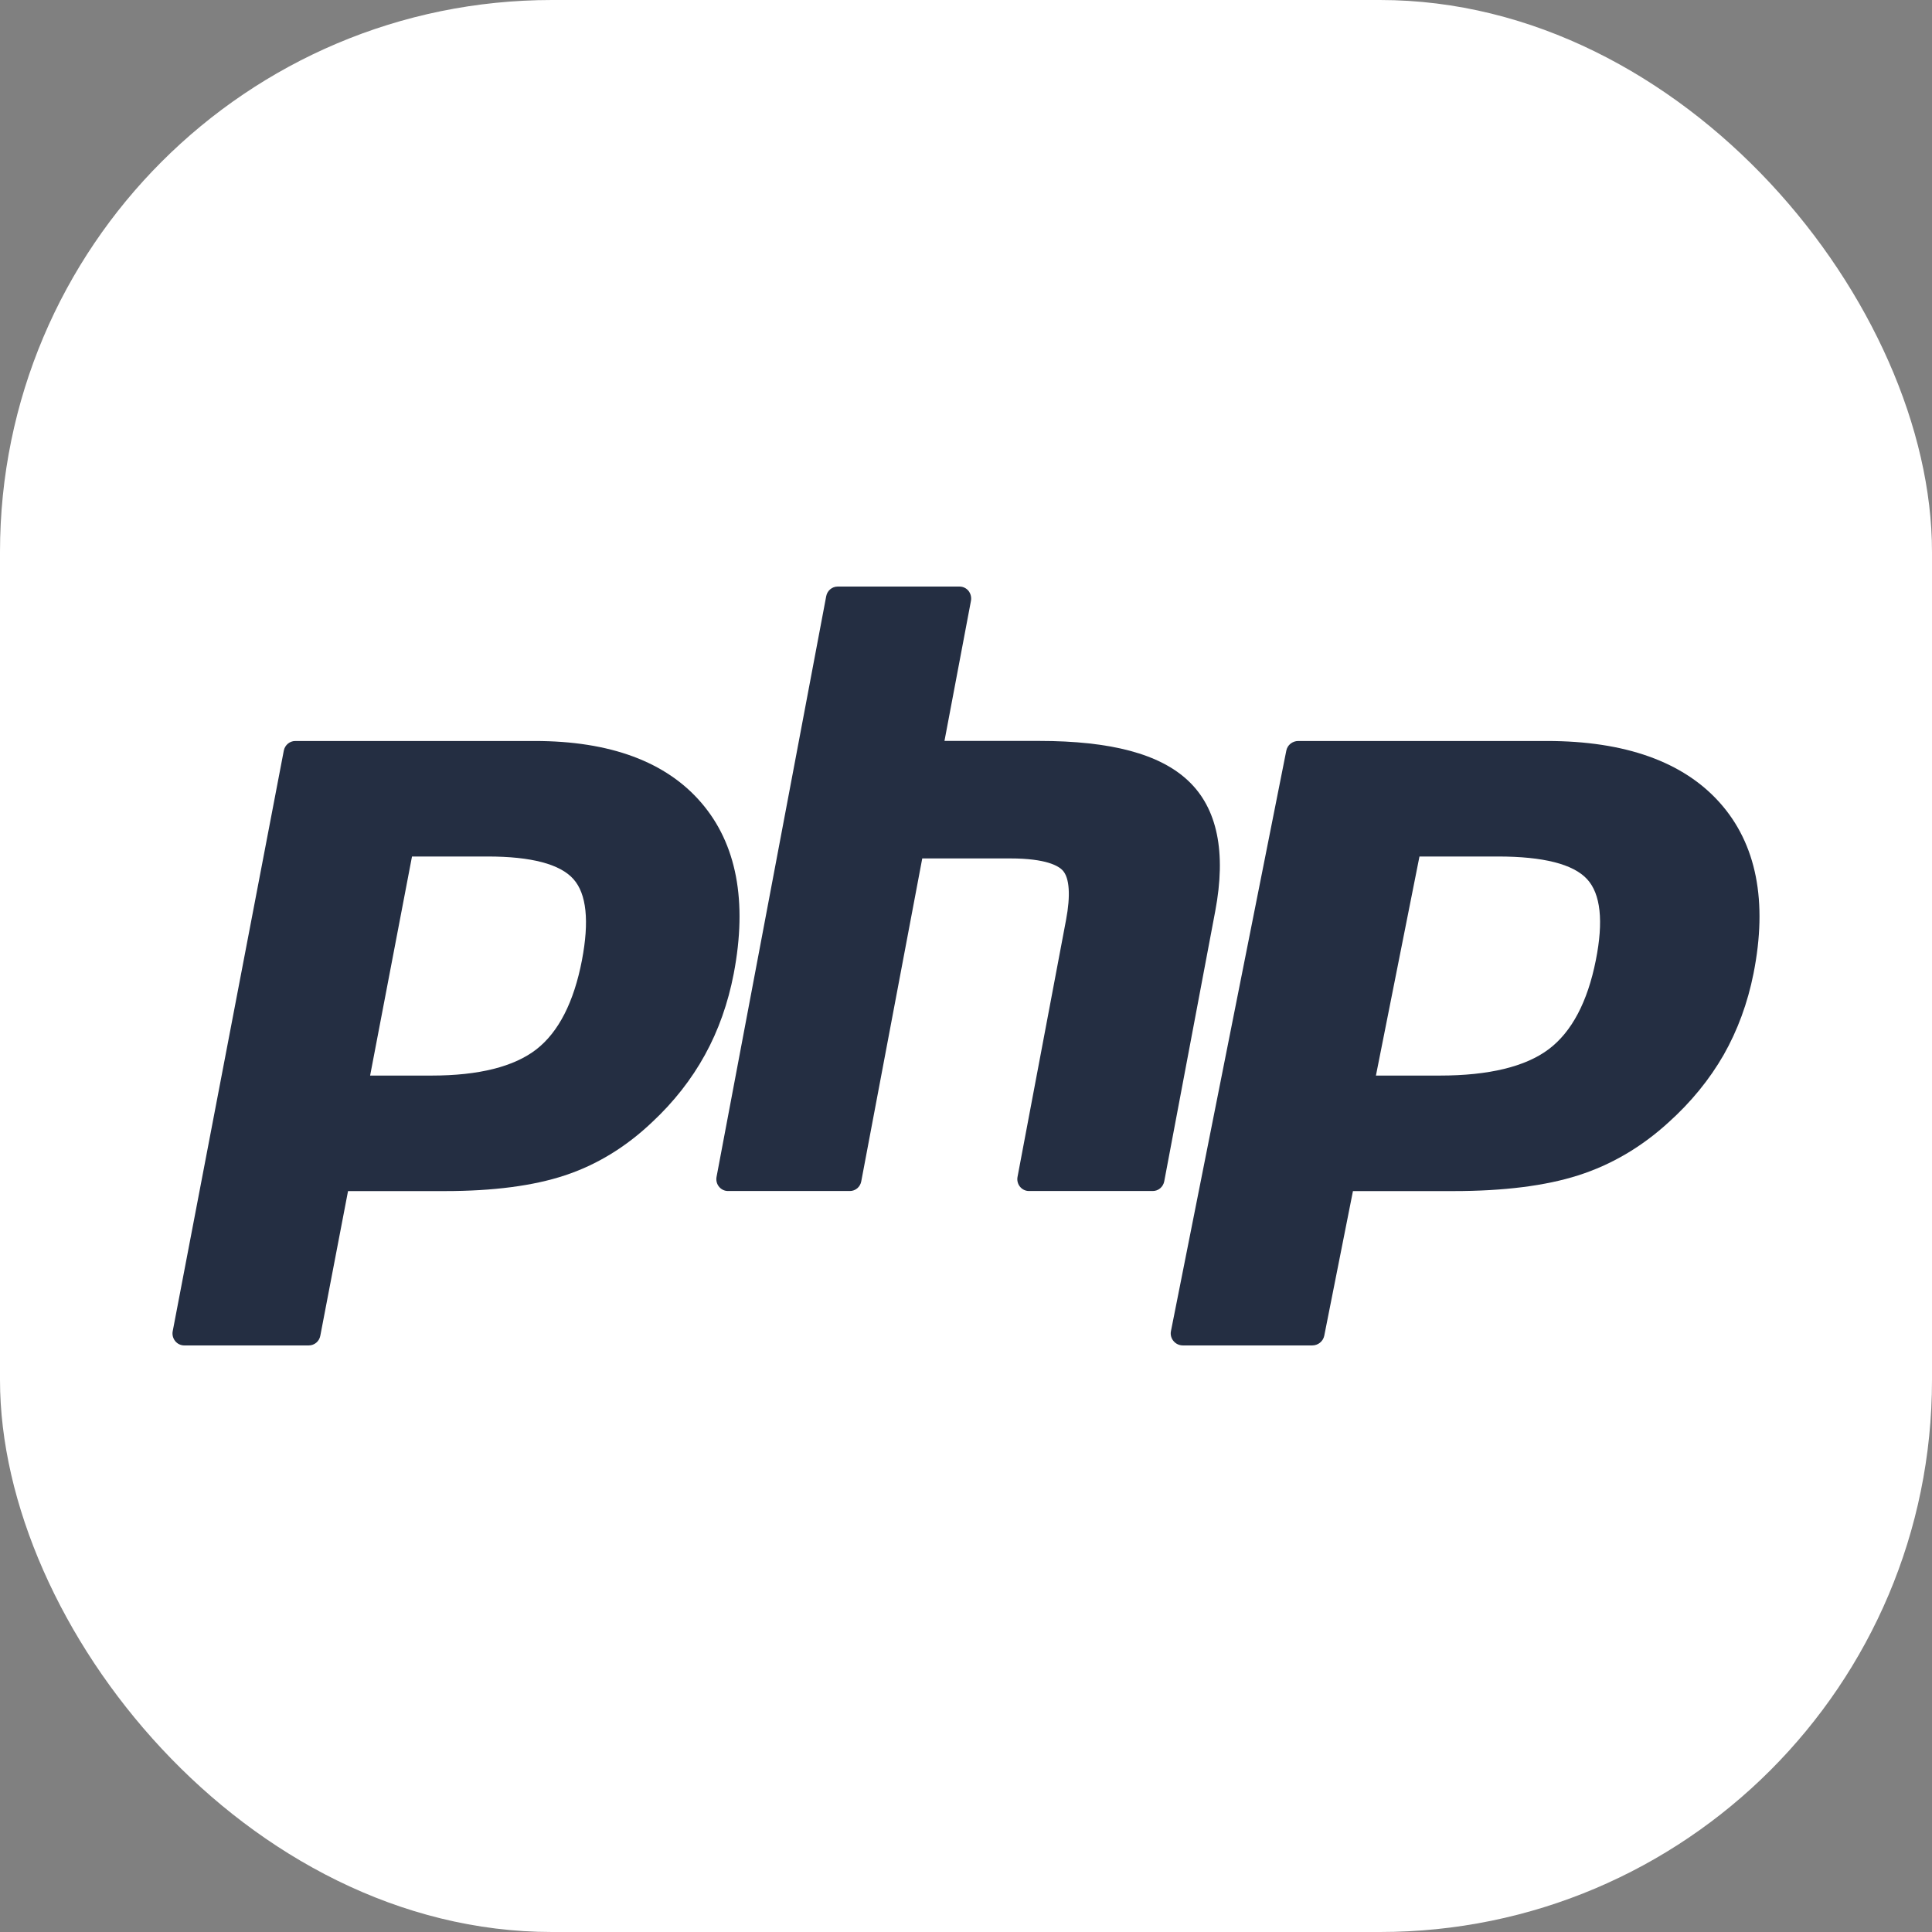
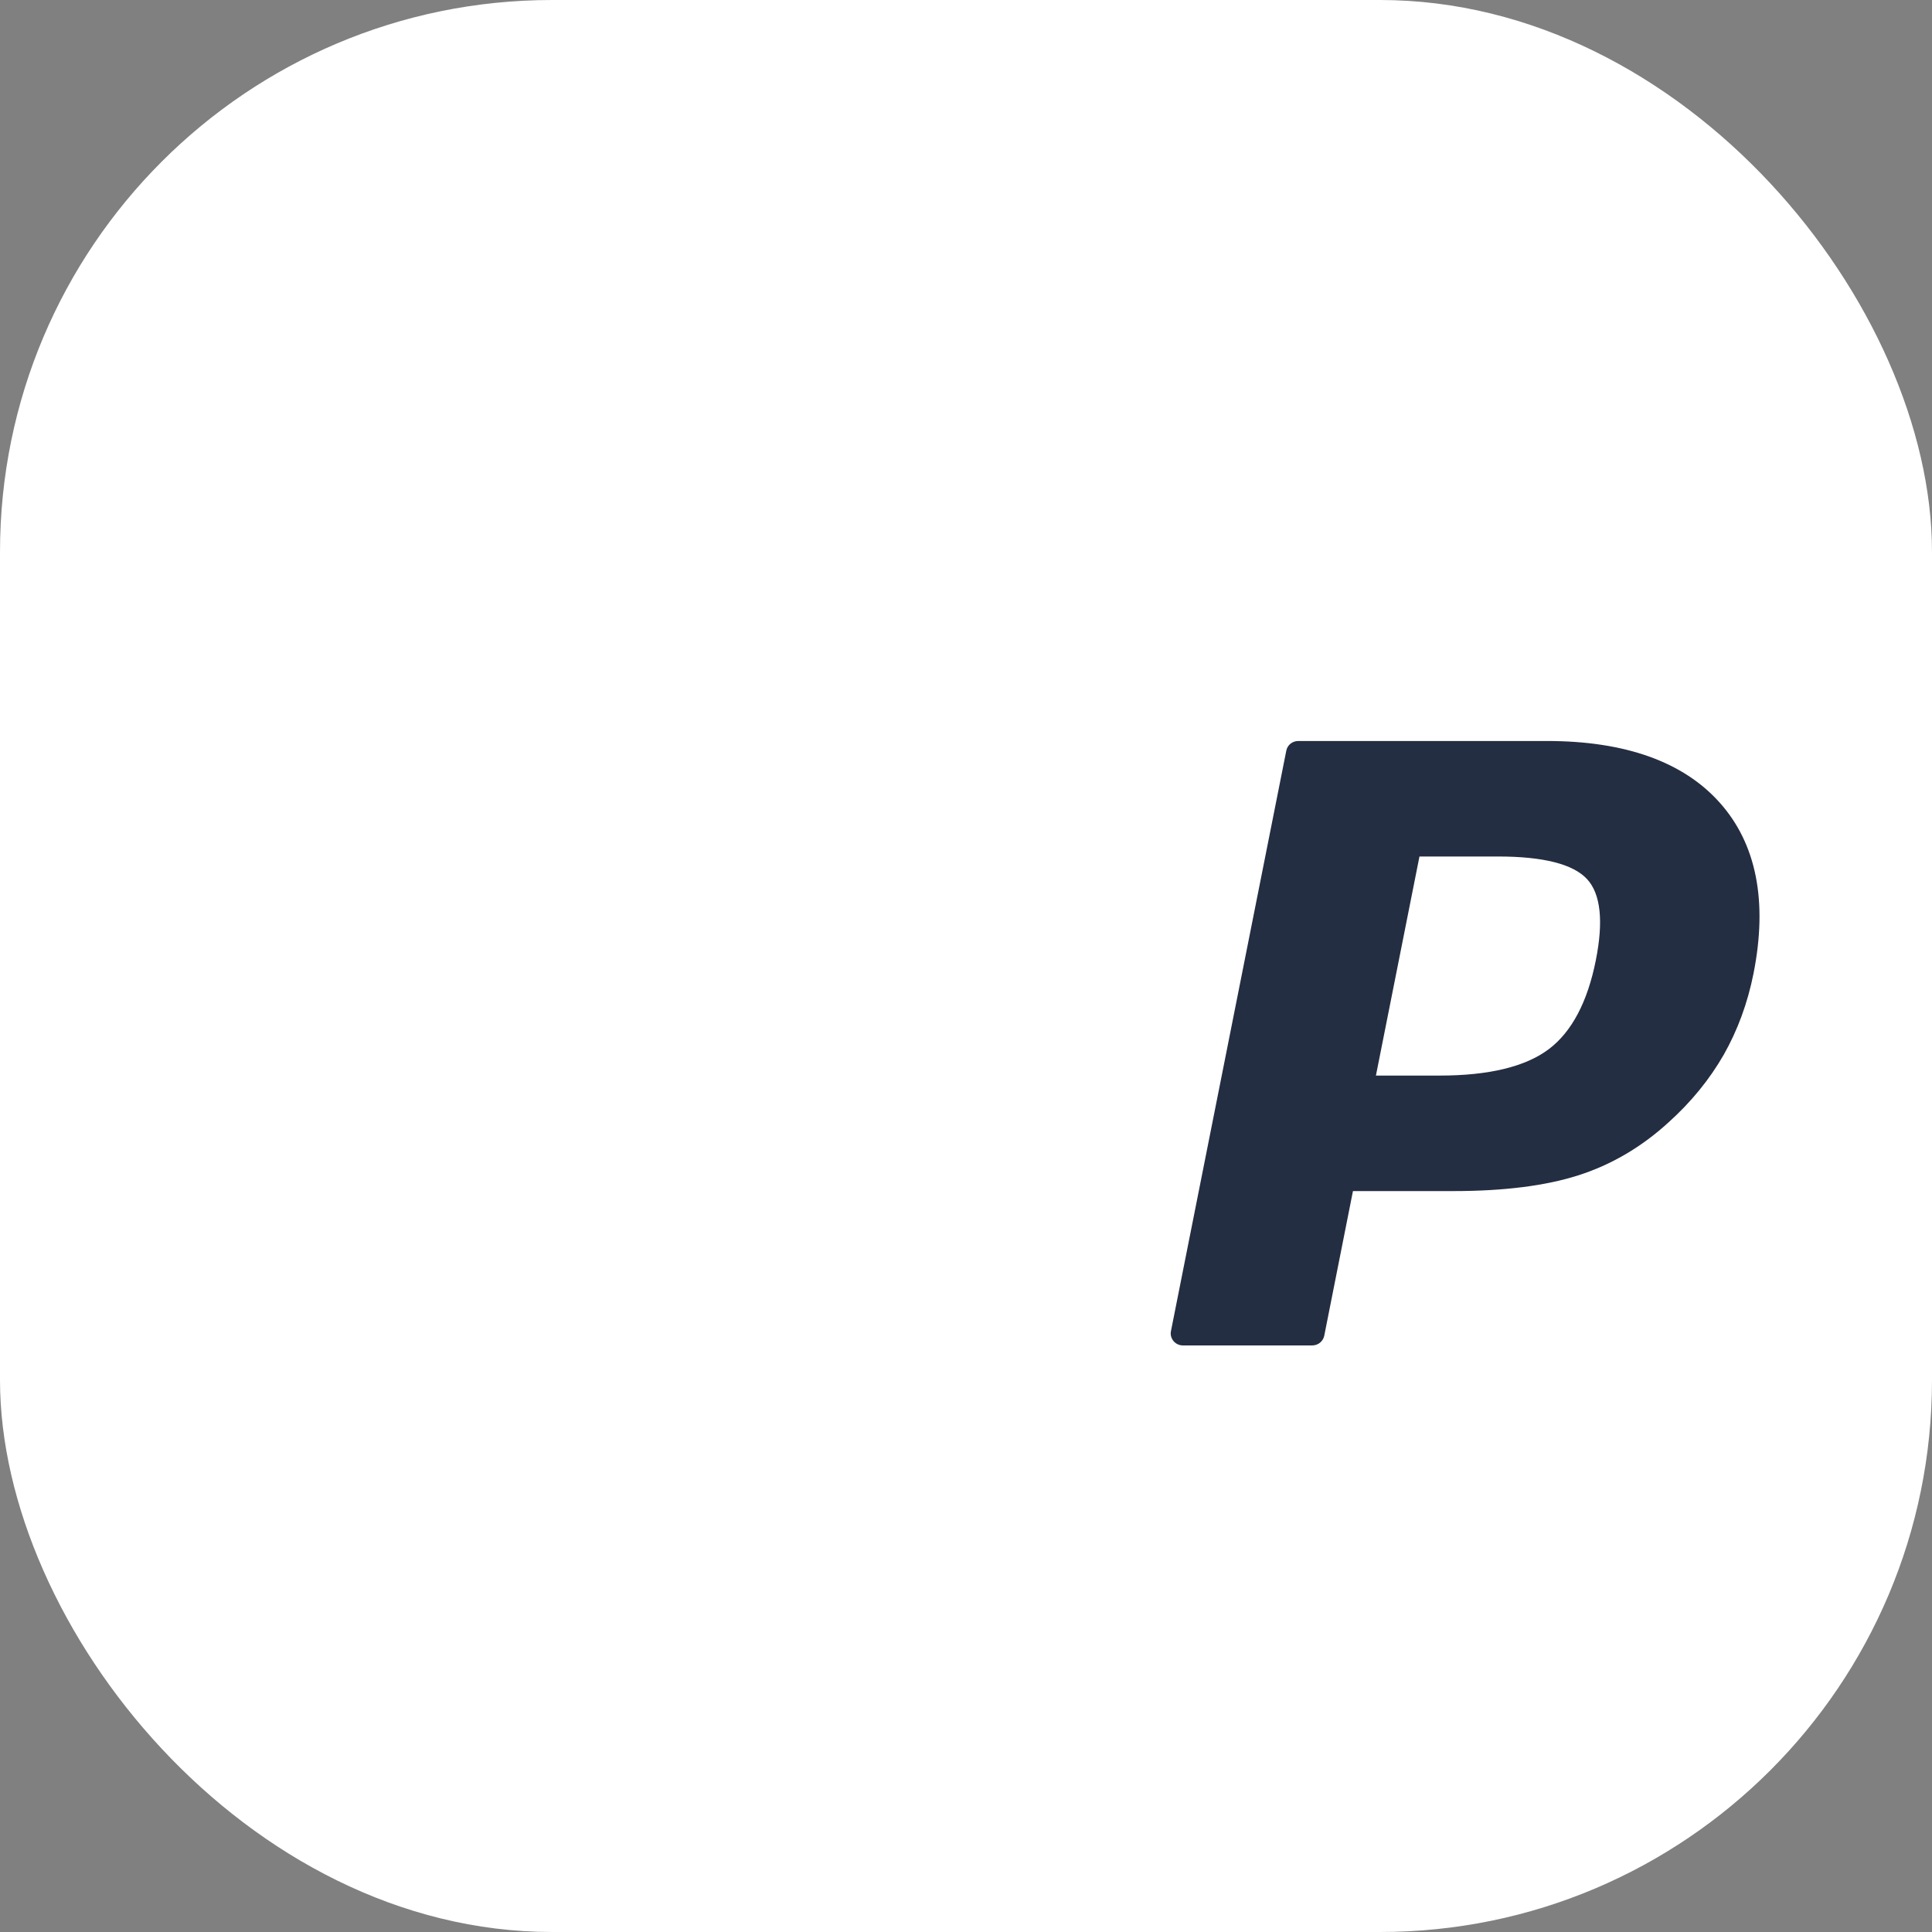
<svg xmlns="http://www.w3.org/2000/svg" width="28" height="28" viewBox="0 0 28 28" fill="none">
  <rect x="0" y="0" width="28" height="28" fill="#808080" stroke="none" />
  <rect width="28" height="28" rx="8" fill="white" />
-   <path d="M6.255 15.588C6.94 15.588 7.452 15.459 7.776 15.206C8.096 14.956 8.318 14.521 8.434 13.916C8.542 13.35 8.501 12.954 8.311 12.741C8.118 12.523 7.699 12.413 7.067 12.413H5.971L5.364 15.588H6.255ZM2.67 19.499C2.62 19.499 2.571 19.476 2.539 19.436C2.507 19.396 2.493 19.343 2.503 19.293L4.113 10.879C4.129 10.797 4.199 10.739 4.28 10.739H7.75C8.841 10.739 9.653 11.039 10.163 11.633C10.676 12.229 10.834 13.063 10.634 14.11C10.552 14.537 10.412 14.934 10.216 15.289C10.021 15.644 9.763 15.973 9.448 16.266C9.072 16.623 8.647 16.883 8.185 17.035C7.73 17.186 7.146 17.262 6.449 17.262H5.044L4.642 19.359C4.627 19.44 4.557 19.499 4.475 19.499H2.67Z" fill="#242E42" />
-   <path d="M14.912 17.261C14.862 17.261 14.814 17.238 14.782 17.198C14.75 17.159 14.737 17.106 14.747 17.055L15.45 13.332C15.517 12.978 15.5 12.724 15.403 12.617C15.344 12.551 15.166 12.441 14.64 12.441H13.366L12.482 17.121C12.467 17.203 12.398 17.261 12.317 17.261H10.55C10.5 17.261 10.452 17.238 10.42 17.198C10.388 17.159 10.375 17.106 10.385 17.055L11.974 8.641C11.989 8.56 12.059 8.501 12.139 8.501H13.907C13.957 8.501 14.005 8.524 14.037 8.564C14.068 8.604 14.081 8.656 14.072 8.707L13.688 10.738H15.059C16.102 10.738 16.81 10.927 17.222 11.317C17.643 11.714 17.774 12.35 17.612 13.206L16.873 17.121C16.857 17.203 16.788 17.261 16.707 17.261H14.912Z" fill="#242E42" />
  <path d="M20.866 15.588C21.578 15.588 22.109 15.459 22.445 15.206C22.778 14.956 23.008 14.521 23.128 13.916C23.241 13.35 23.198 12.954 23.001 12.741C22.8 12.523 22.366 12.413 21.709 12.413H20.572L19.941 15.588H20.866ZM17.144 19.499C17.091 19.499 17.041 19.476 17.008 19.436C16.974 19.396 16.96 19.343 16.97 19.293L18.642 10.879C18.658 10.797 18.731 10.739 18.816 10.739H22.419C23.551 10.739 24.394 11.039 24.924 11.633C25.456 12.229 25.621 13.063 25.413 14.11C25.328 14.537 25.182 14.934 24.98 15.289C24.776 15.644 24.508 15.973 24.182 16.266C23.792 16.623 23.35 16.883 22.87 17.035C22.398 17.186 21.791 17.262 21.067 17.262H19.608L19.192 19.359C19.175 19.44 19.103 19.499 19.018 19.499H17.144Z" fill="#242E42" />
</svg>